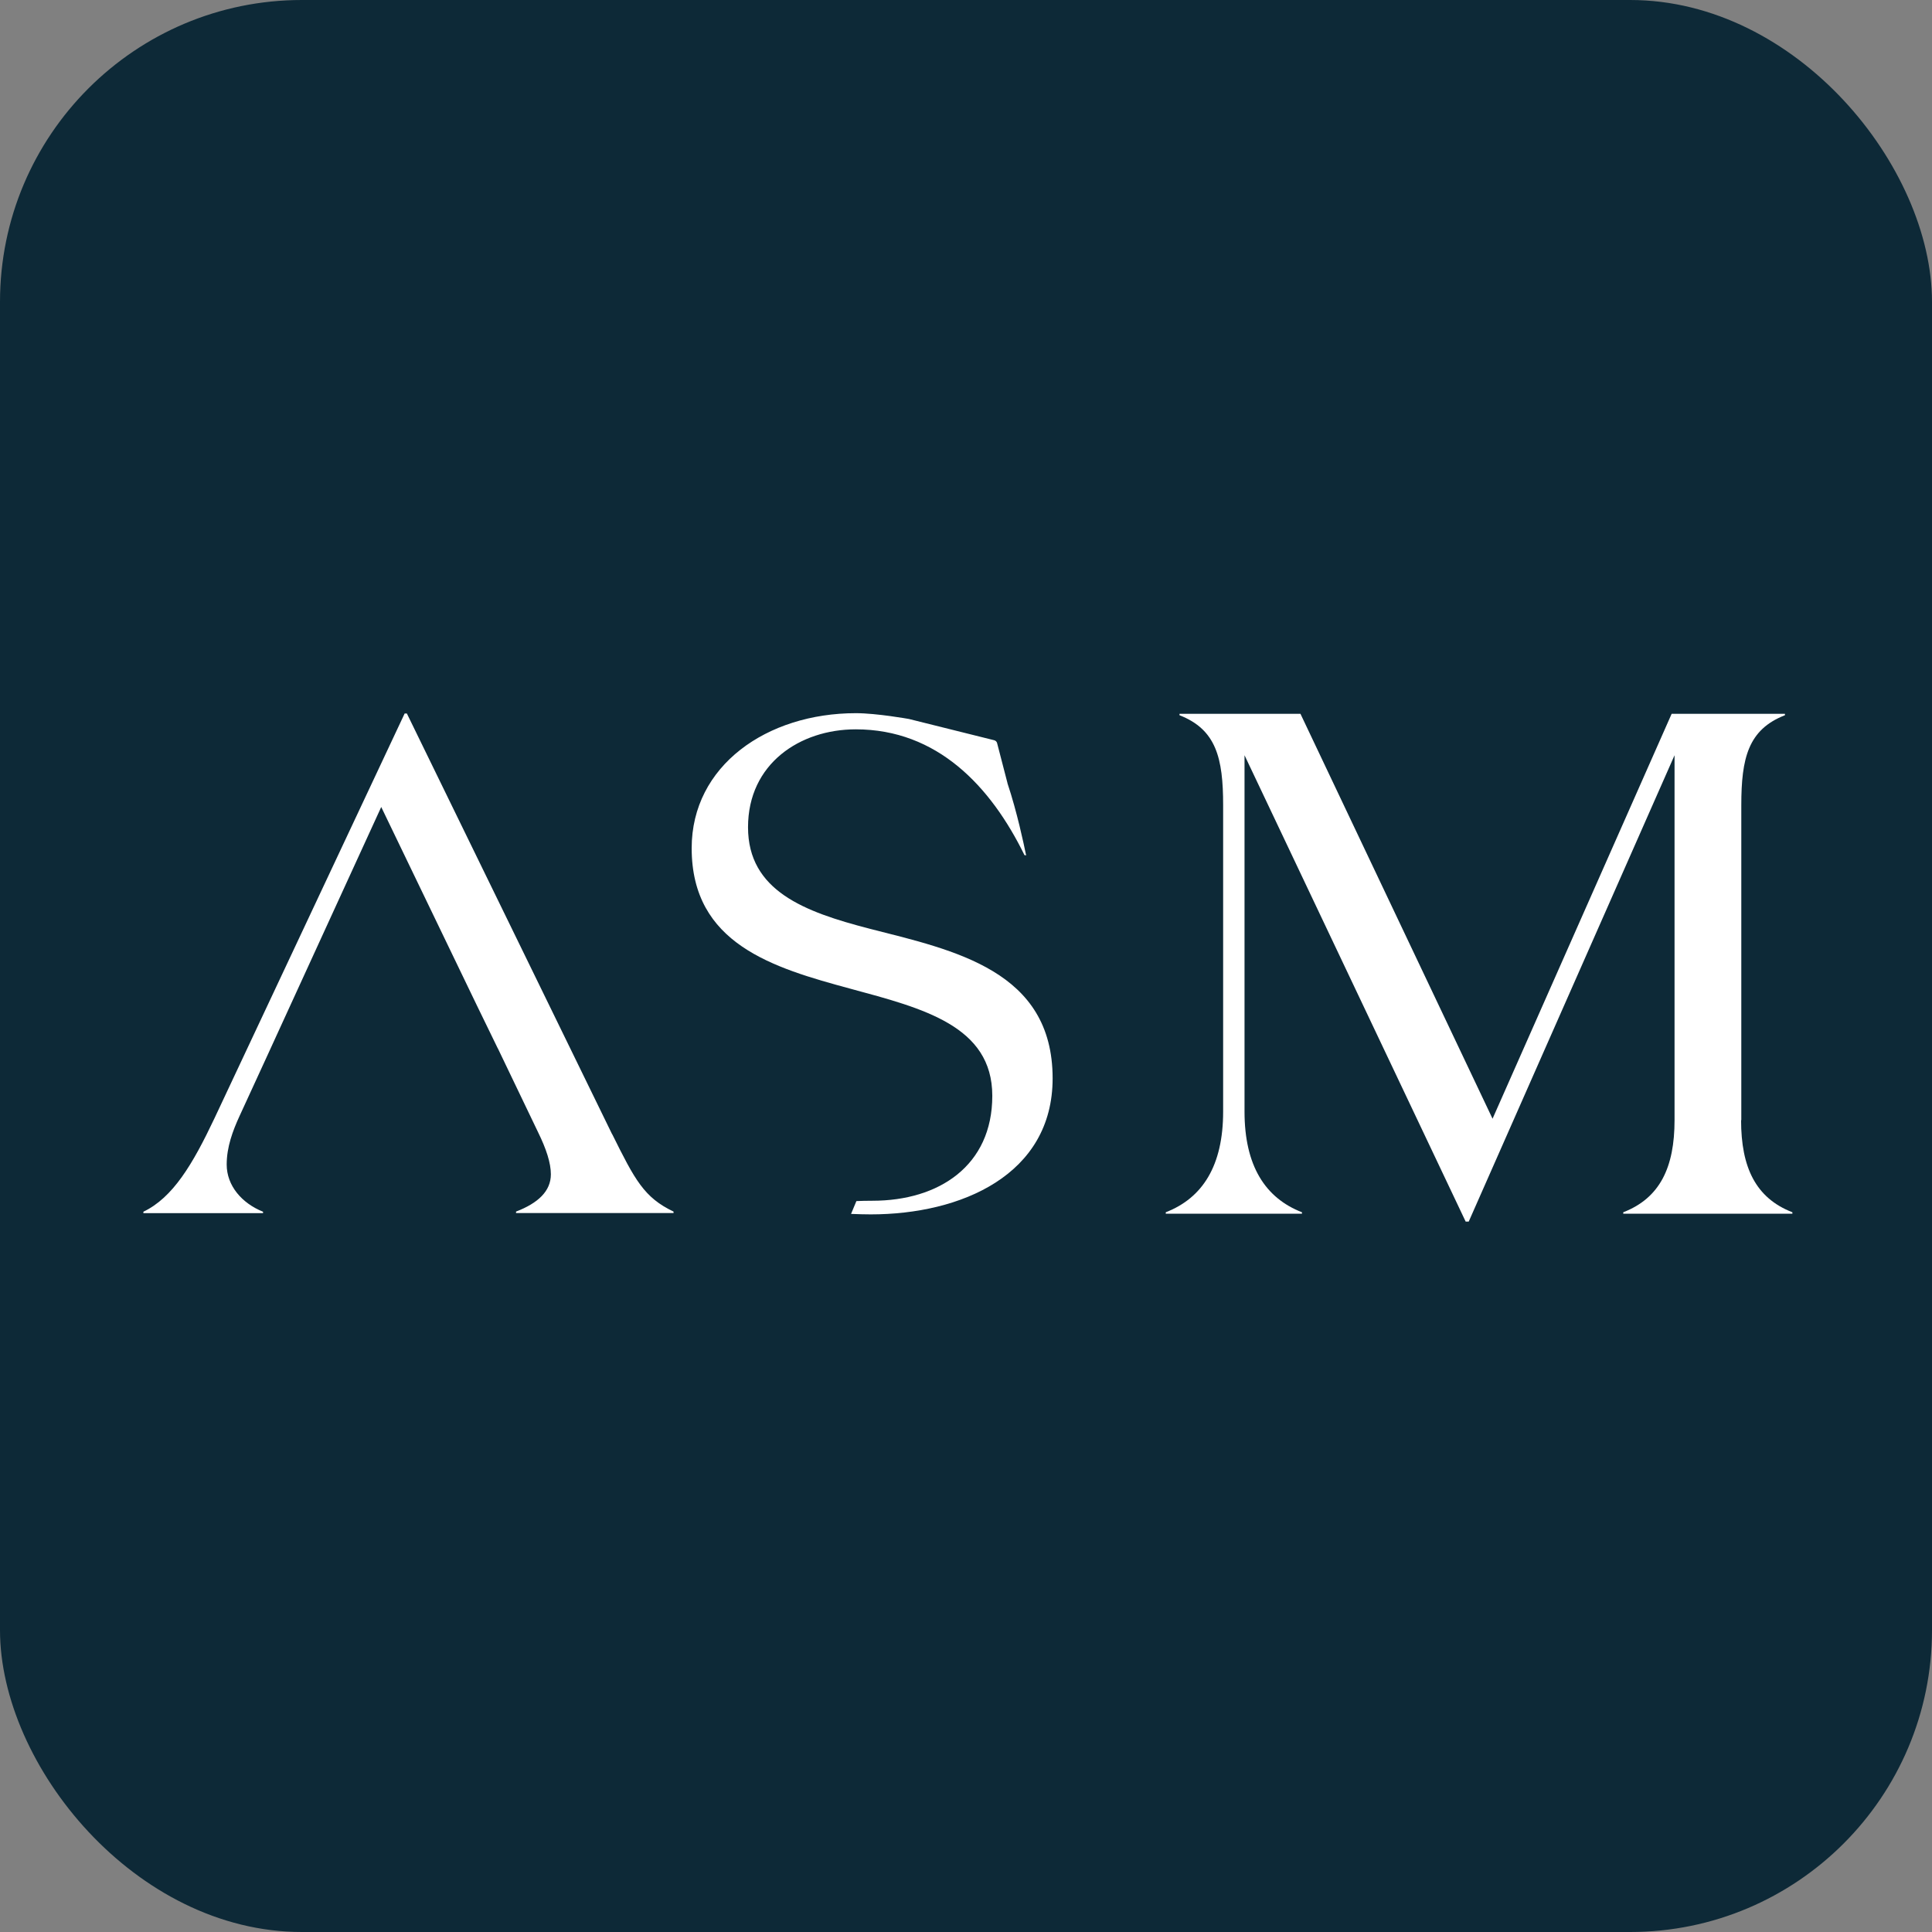
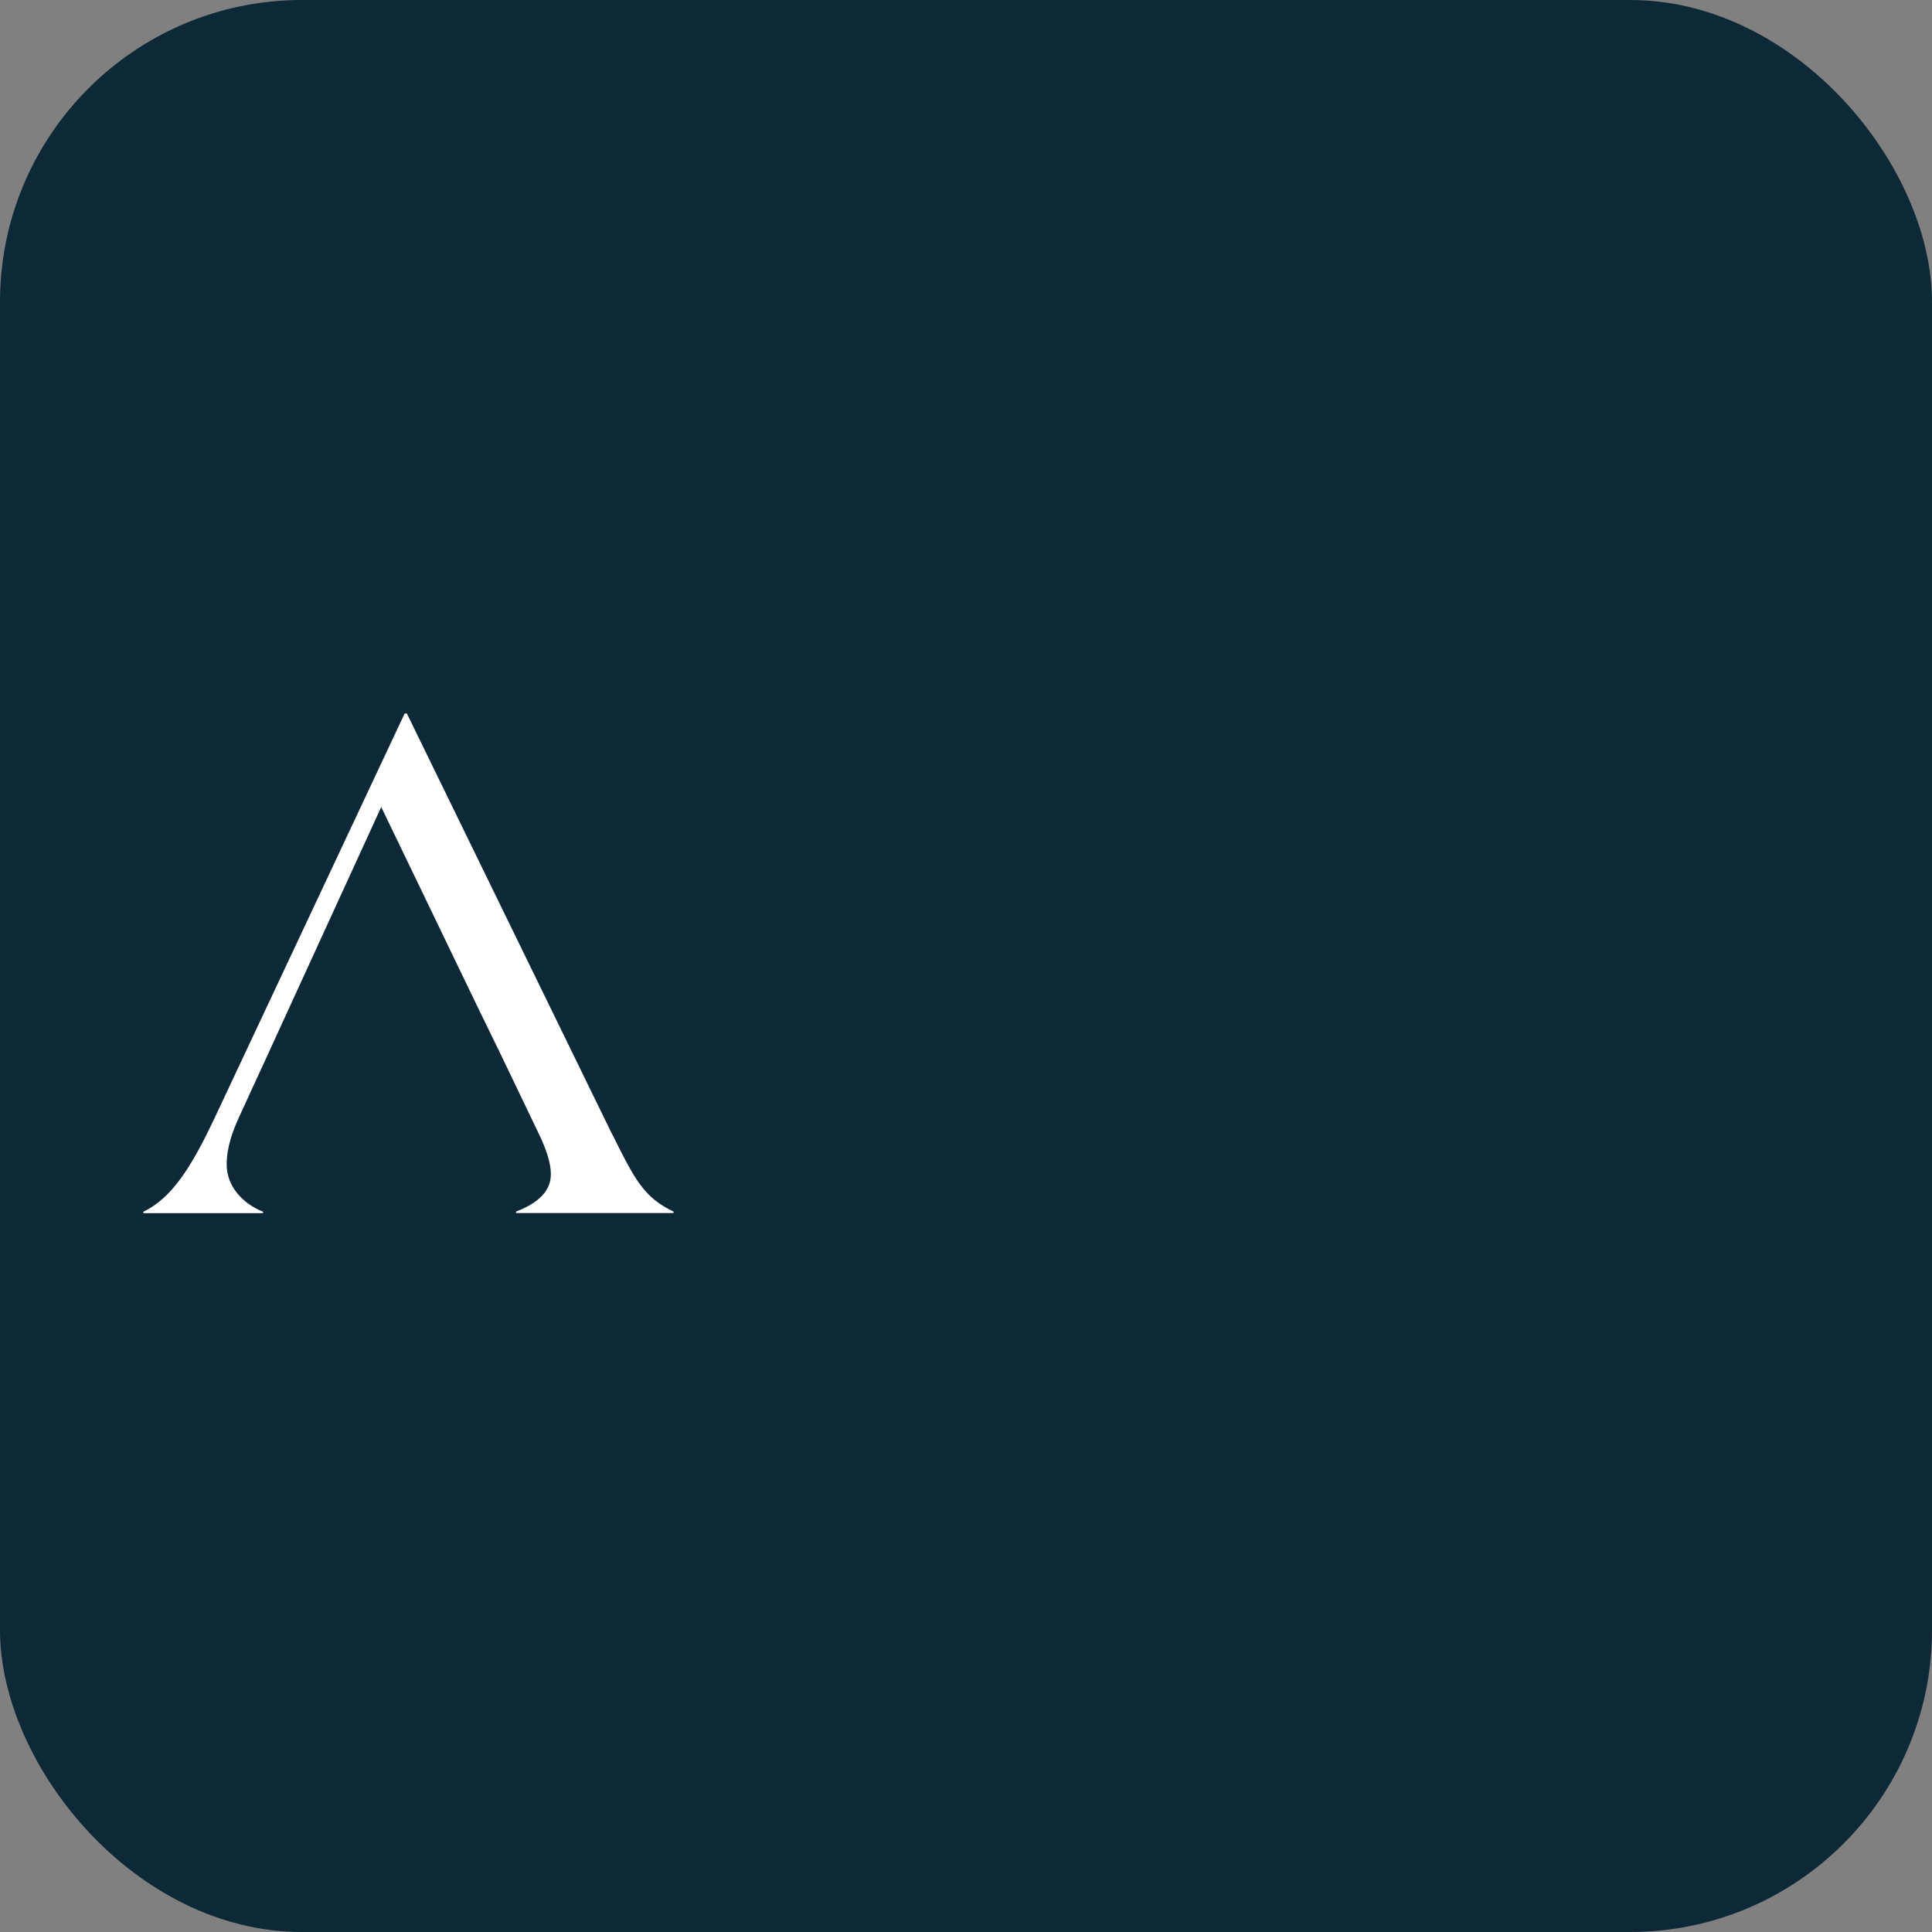
<svg xmlns="http://www.w3.org/2000/svg" width="512" height="512" viewBox="0 0 512 512" fill="none">
  <rect x="0" y="0" width="512" height="512" fill="#808080" stroke="none" />
  <rect width="512" height="512" rx="80" fill="#0D2937" />
-   <path d="M461.463 296.871V213.393C461.463 200.907 463.282 193.336 473.028 189.542V189.162H443.006L395.542 296.473L344.632 189.162H312.58V189.542C322.307 193.336 324.145 200.889 324.145 213.393V294.576C324.145 308.959 318.669 317.487 308.942 321.264V321.643H345.034V321.264C335.307 317.487 329.812 308.959 329.812 294.576V200.148L388.42 323.739H389.224L443.772 200.148V296.853C443.772 309.338 439.924 317.487 430.178 321.264V321.643H475V321.264C465.255 317.487 461.406 309.338 461.406 296.853" fill="white" />
  <path d="M162.222 300.593L107.827 189.09H107.234L56.859 296.311C51.039 308.616 45.812 317.38 38 321.12V321.499H69.707V321.12C64.097 318.879 60.076 314.218 60.076 308.616C60.076 303.954 61.684 299.672 63.484 295.751L70.836 279.76L73.938 272.984L101.03 213.863L126.323 266.335L131.914 277.826H131.933L133.119 280.302L142.578 300.015C144.78 304.496 145.986 308.219 145.986 311.2C145.986 315.681 142.578 318.843 136.757 321.084V321.463H178.497V321.084C170.666 317.343 168.253 312.682 162.242 300.575" fill="white" />
-   <path d="M230.382 246.098C213.208 241.653 198.235 236.088 198.235 219.229C198.235 202.371 212.02 193.282 226.782 193.282C248.341 193.282 262.529 208.297 271.508 226.637H271.892L271.987 226.818L271.815 226.132C271.374 223.963 269.537 215.182 266.99 207.575C266.99 207.557 266.99 207.539 266.99 207.521L264.233 196.896C264.137 196.553 263.85 196.282 263.486 196.173L240.874 190.536C240.874 190.536 232.335 189 226.821 189C203.251 189 183.301 202.895 183.301 224.776C183.301 250.163 204.86 256.469 225.423 262.035C244.588 267.22 262.969 271.864 262.969 290.403C262.969 308.941 248.801 318.211 231.224 318.211C229.578 318.211 228.161 318.247 226.955 318.301L225.538 321.698C227.28 321.77 229.214 321.824 230.746 321.824C254.698 321.824 278.957 311.362 278.957 285.777C278.957 257.228 252.994 251.862 230.439 246.116" fill="white" />
</svg>